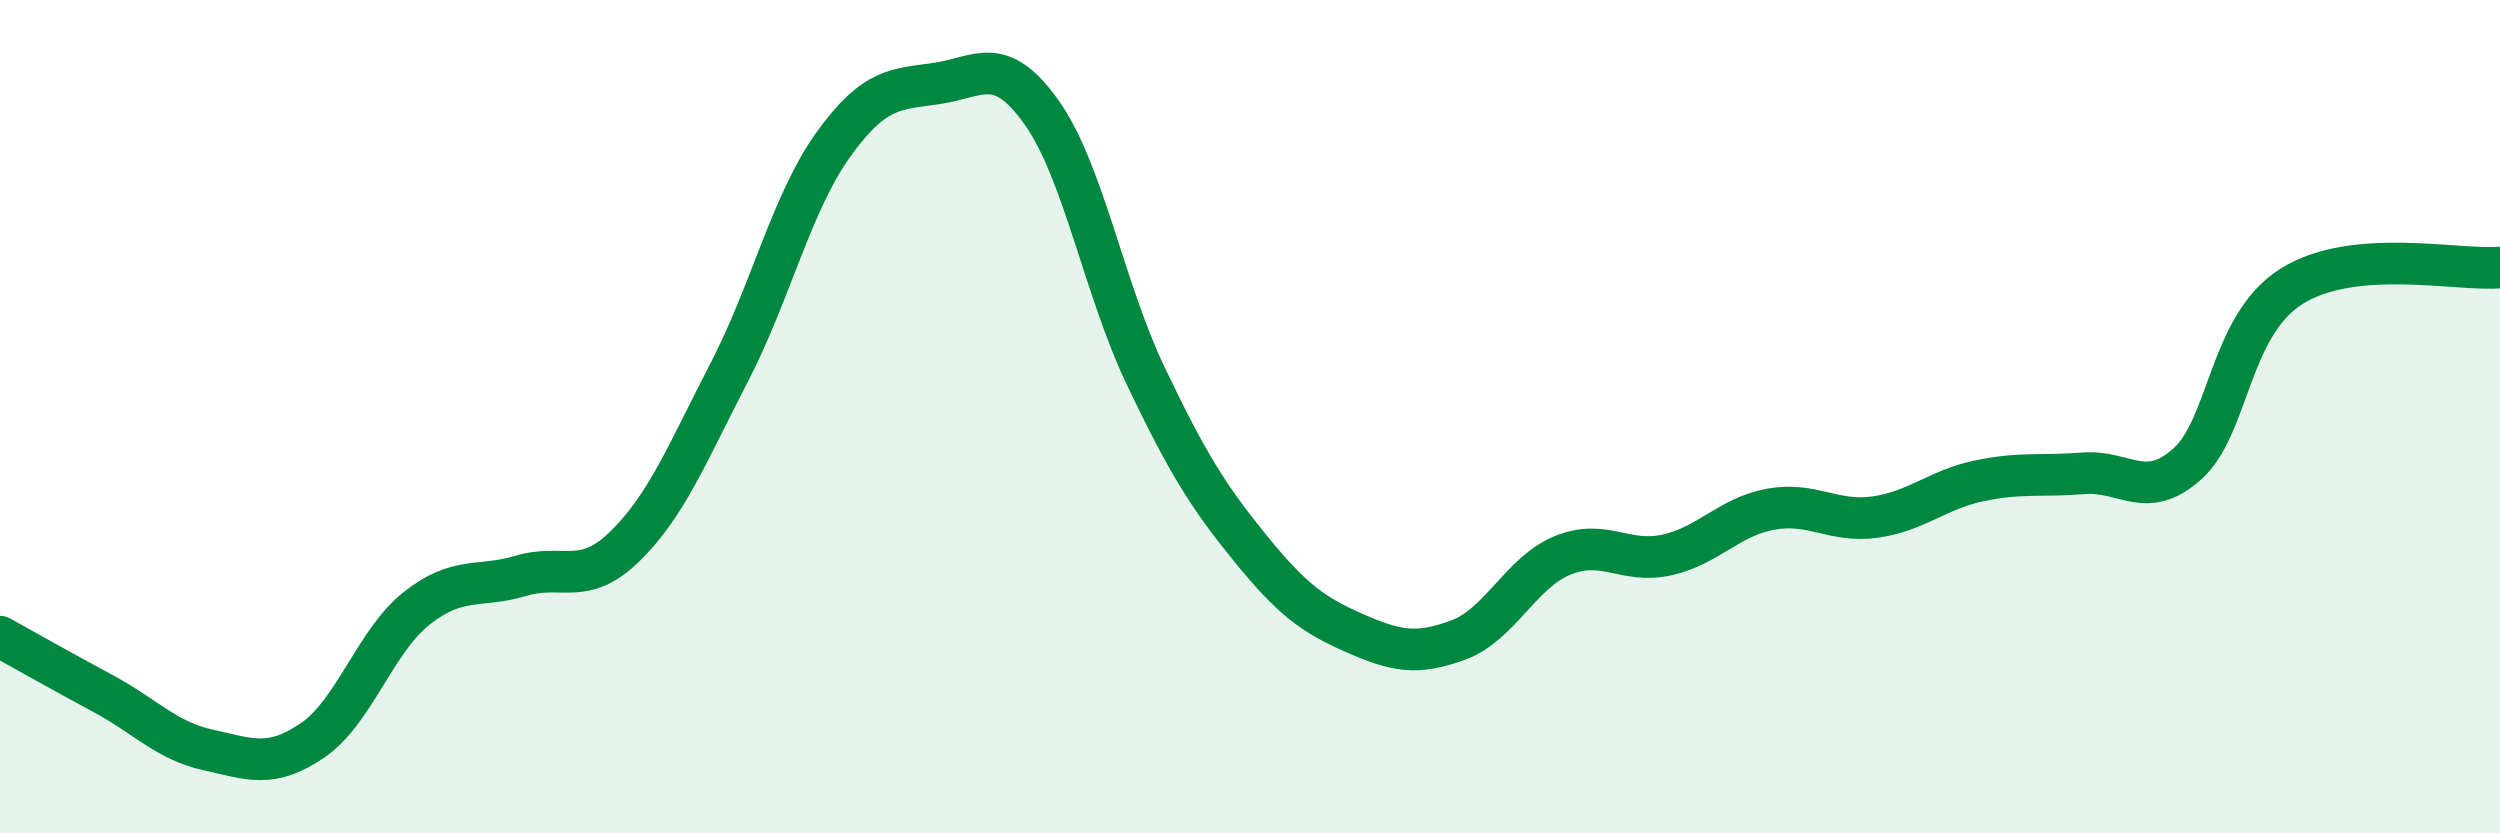
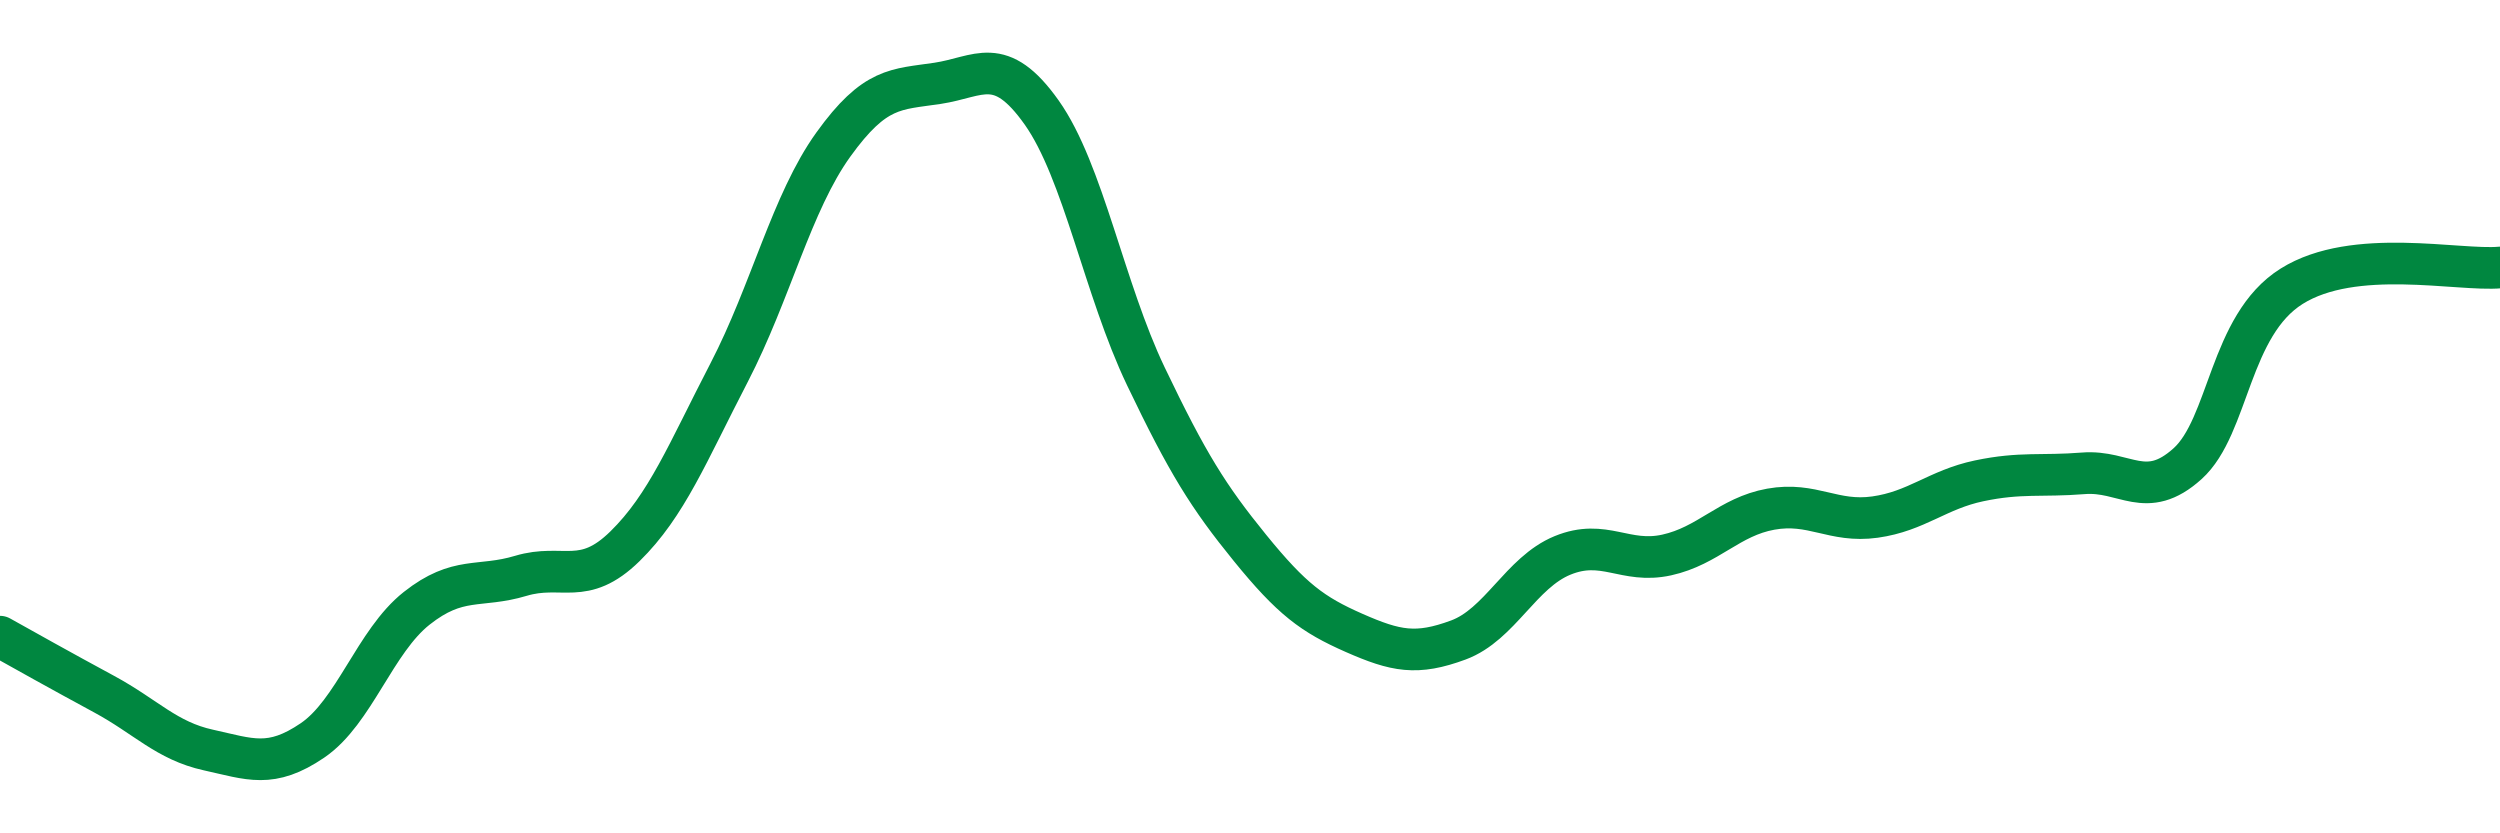
<svg xmlns="http://www.w3.org/2000/svg" width="60" height="20" viewBox="0 0 60 20">
-   <path d="M 0,15.28 C 0.5,15.56 1.5,16.12 2.5,16.66 C 3.5,17.2 4,17.78 5,18 C 6,18.22 6.5,18.45 7.5,17.77 C 8.5,17.09 9,15.39 10,14.6 C 11,13.81 11.5,14.12 12.5,13.82 C 13.5,13.52 14,14.09 15,13.11 C 16,12.13 16.5,10.87 17.5,8.94 C 18.5,7.01 19,4.86 20,3.47 C 21,2.08 21.5,2.15 22.5,2 C 23.5,1.85 24,1.29 25,2.7 C 26,4.11 26.5,6.94 27.5,9.03 C 28.5,11.12 29,11.92 30,13.15 C 31,14.38 31.5,14.75 32.5,15.19 C 33.5,15.63 34,15.73 35,15.36 C 36,14.99 36.5,13.74 37.5,13.33 C 38.5,12.92 39,13.54 40,13.32 C 41,13.1 41.5,12.4 42.5,12.22 C 43.5,12.04 44,12.55 45,12.41 C 46,12.27 46.5,11.75 47.5,11.54 C 48.5,11.33 49,11.44 50,11.36 C 51,11.28 51.5,12.03 52.5,11.13 C 53.5,10.23 53.5,7.81 55,6.87 C 56.5,5.93 59,6.51 60,6.42L60 20L0 20Z" fill="#008740" opacity="0.1" stroke-linecap="round" stroke-linejoin="round" />
  <path d="M 0,15.28 C 0.5,15.56 1.5,16.12 2.5,16.66 C 3.5,17.2 4,17.78 5,18 C 6,18.22 6.5,18.45 7.5,17.77 C 8.5,17.09 9,15.39 10,14.6 C 11,13.81 11.5,14.12 12.5,13.82 C 13.5,13.52 14,14.09 15,13.11 C 16,12.13 16.5,10.87 17.5,8.94 C 18.5,7.01 19,4.86 20,3.47 C 21,2.08 21.5,2.15 22.5,2 C 23.5,1.85 24,1.29 25,2.7 C 26,4.11 26.5,6.94 27.5,9.03 C 28.5,11.12 29,11.92 30,13.15 C 31,14.38 31.5,14.75 32.5,15.19 C 33.5,15.63 34,15.73 35,15.36 C 36,14.99 36.5,13.74 37.5,13.33 C 38.5,12.92 39,13.54 40,13.32 C 41,13.1 41.5,12.4 42.5,12.22 C 43.5,12.04 44,12.55 45,12.41 C 46,12.27 46.5,11.75 47.5,11.54 C 48.5,11.33 49,11.44 50,11.36 C 51,11.28 51.5,12.03 52.5,11.13 C 53.5,10.23 53.5,7.81 55,6.87 C 56.5,5.93 59,6.51 60,6.42" stroke="#008740" stroke-width="1" fill="none" stroke-linecap="round" stroke-linejoin="round" />
</svg>